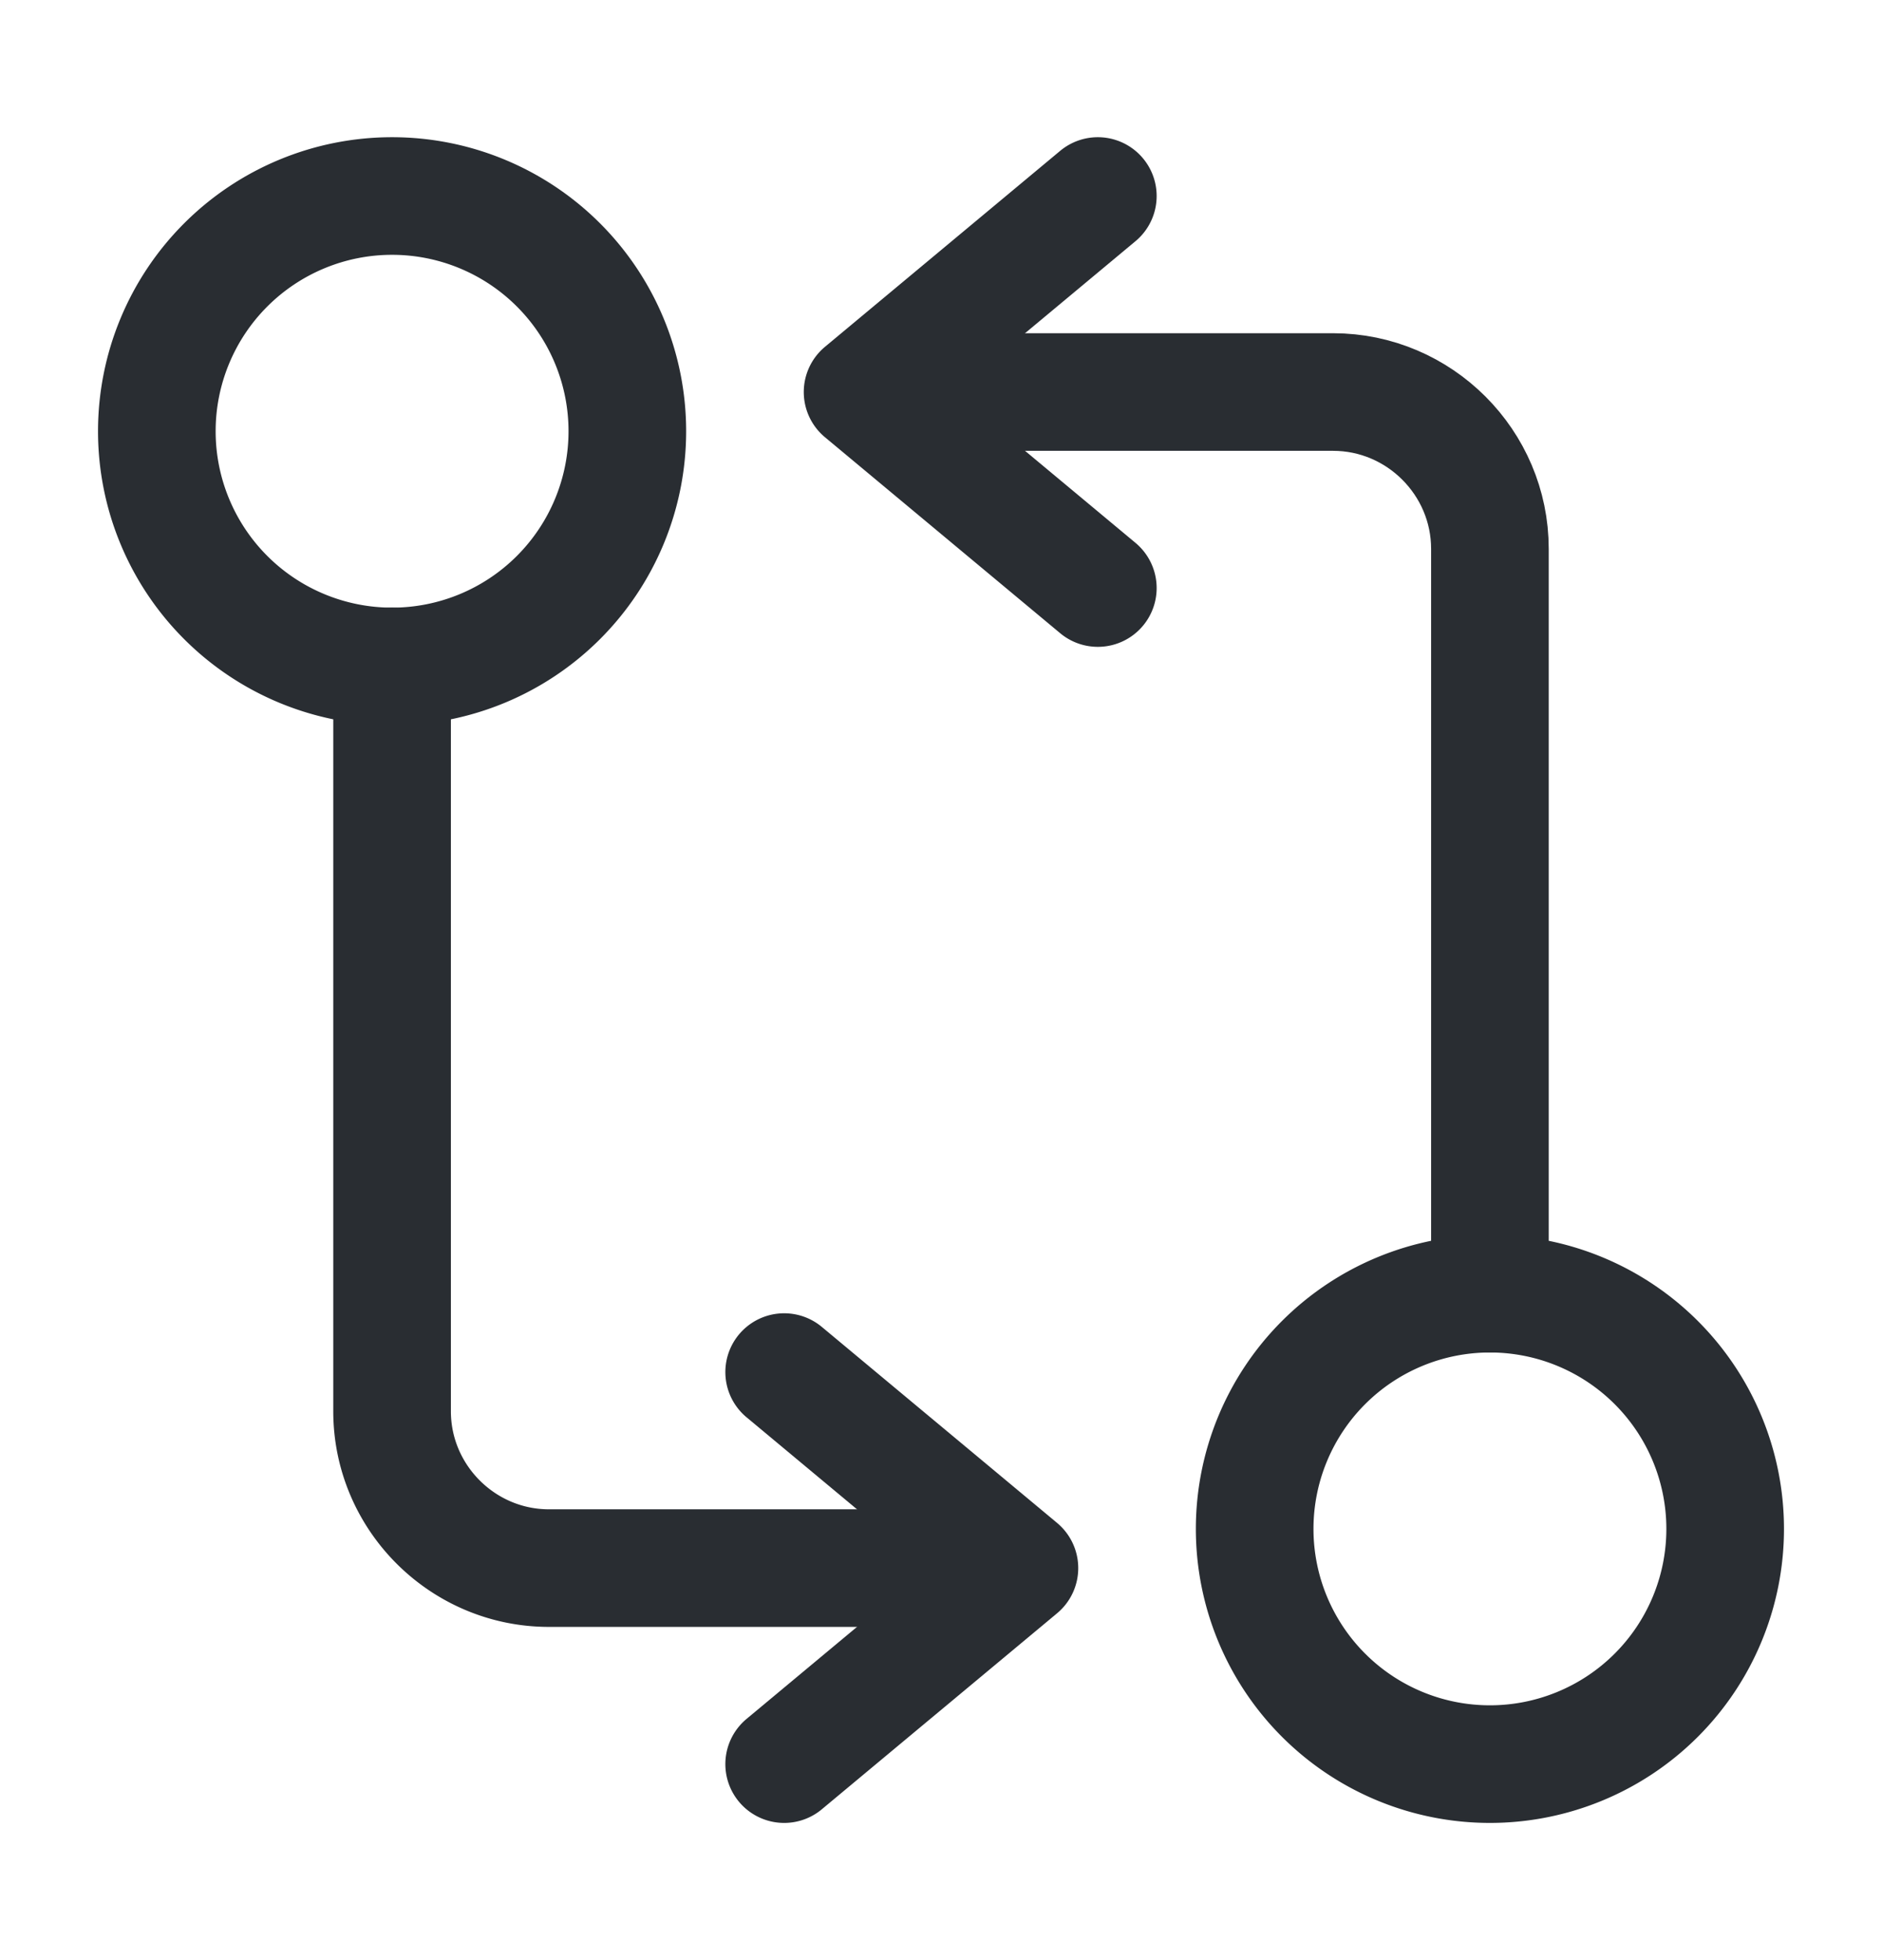
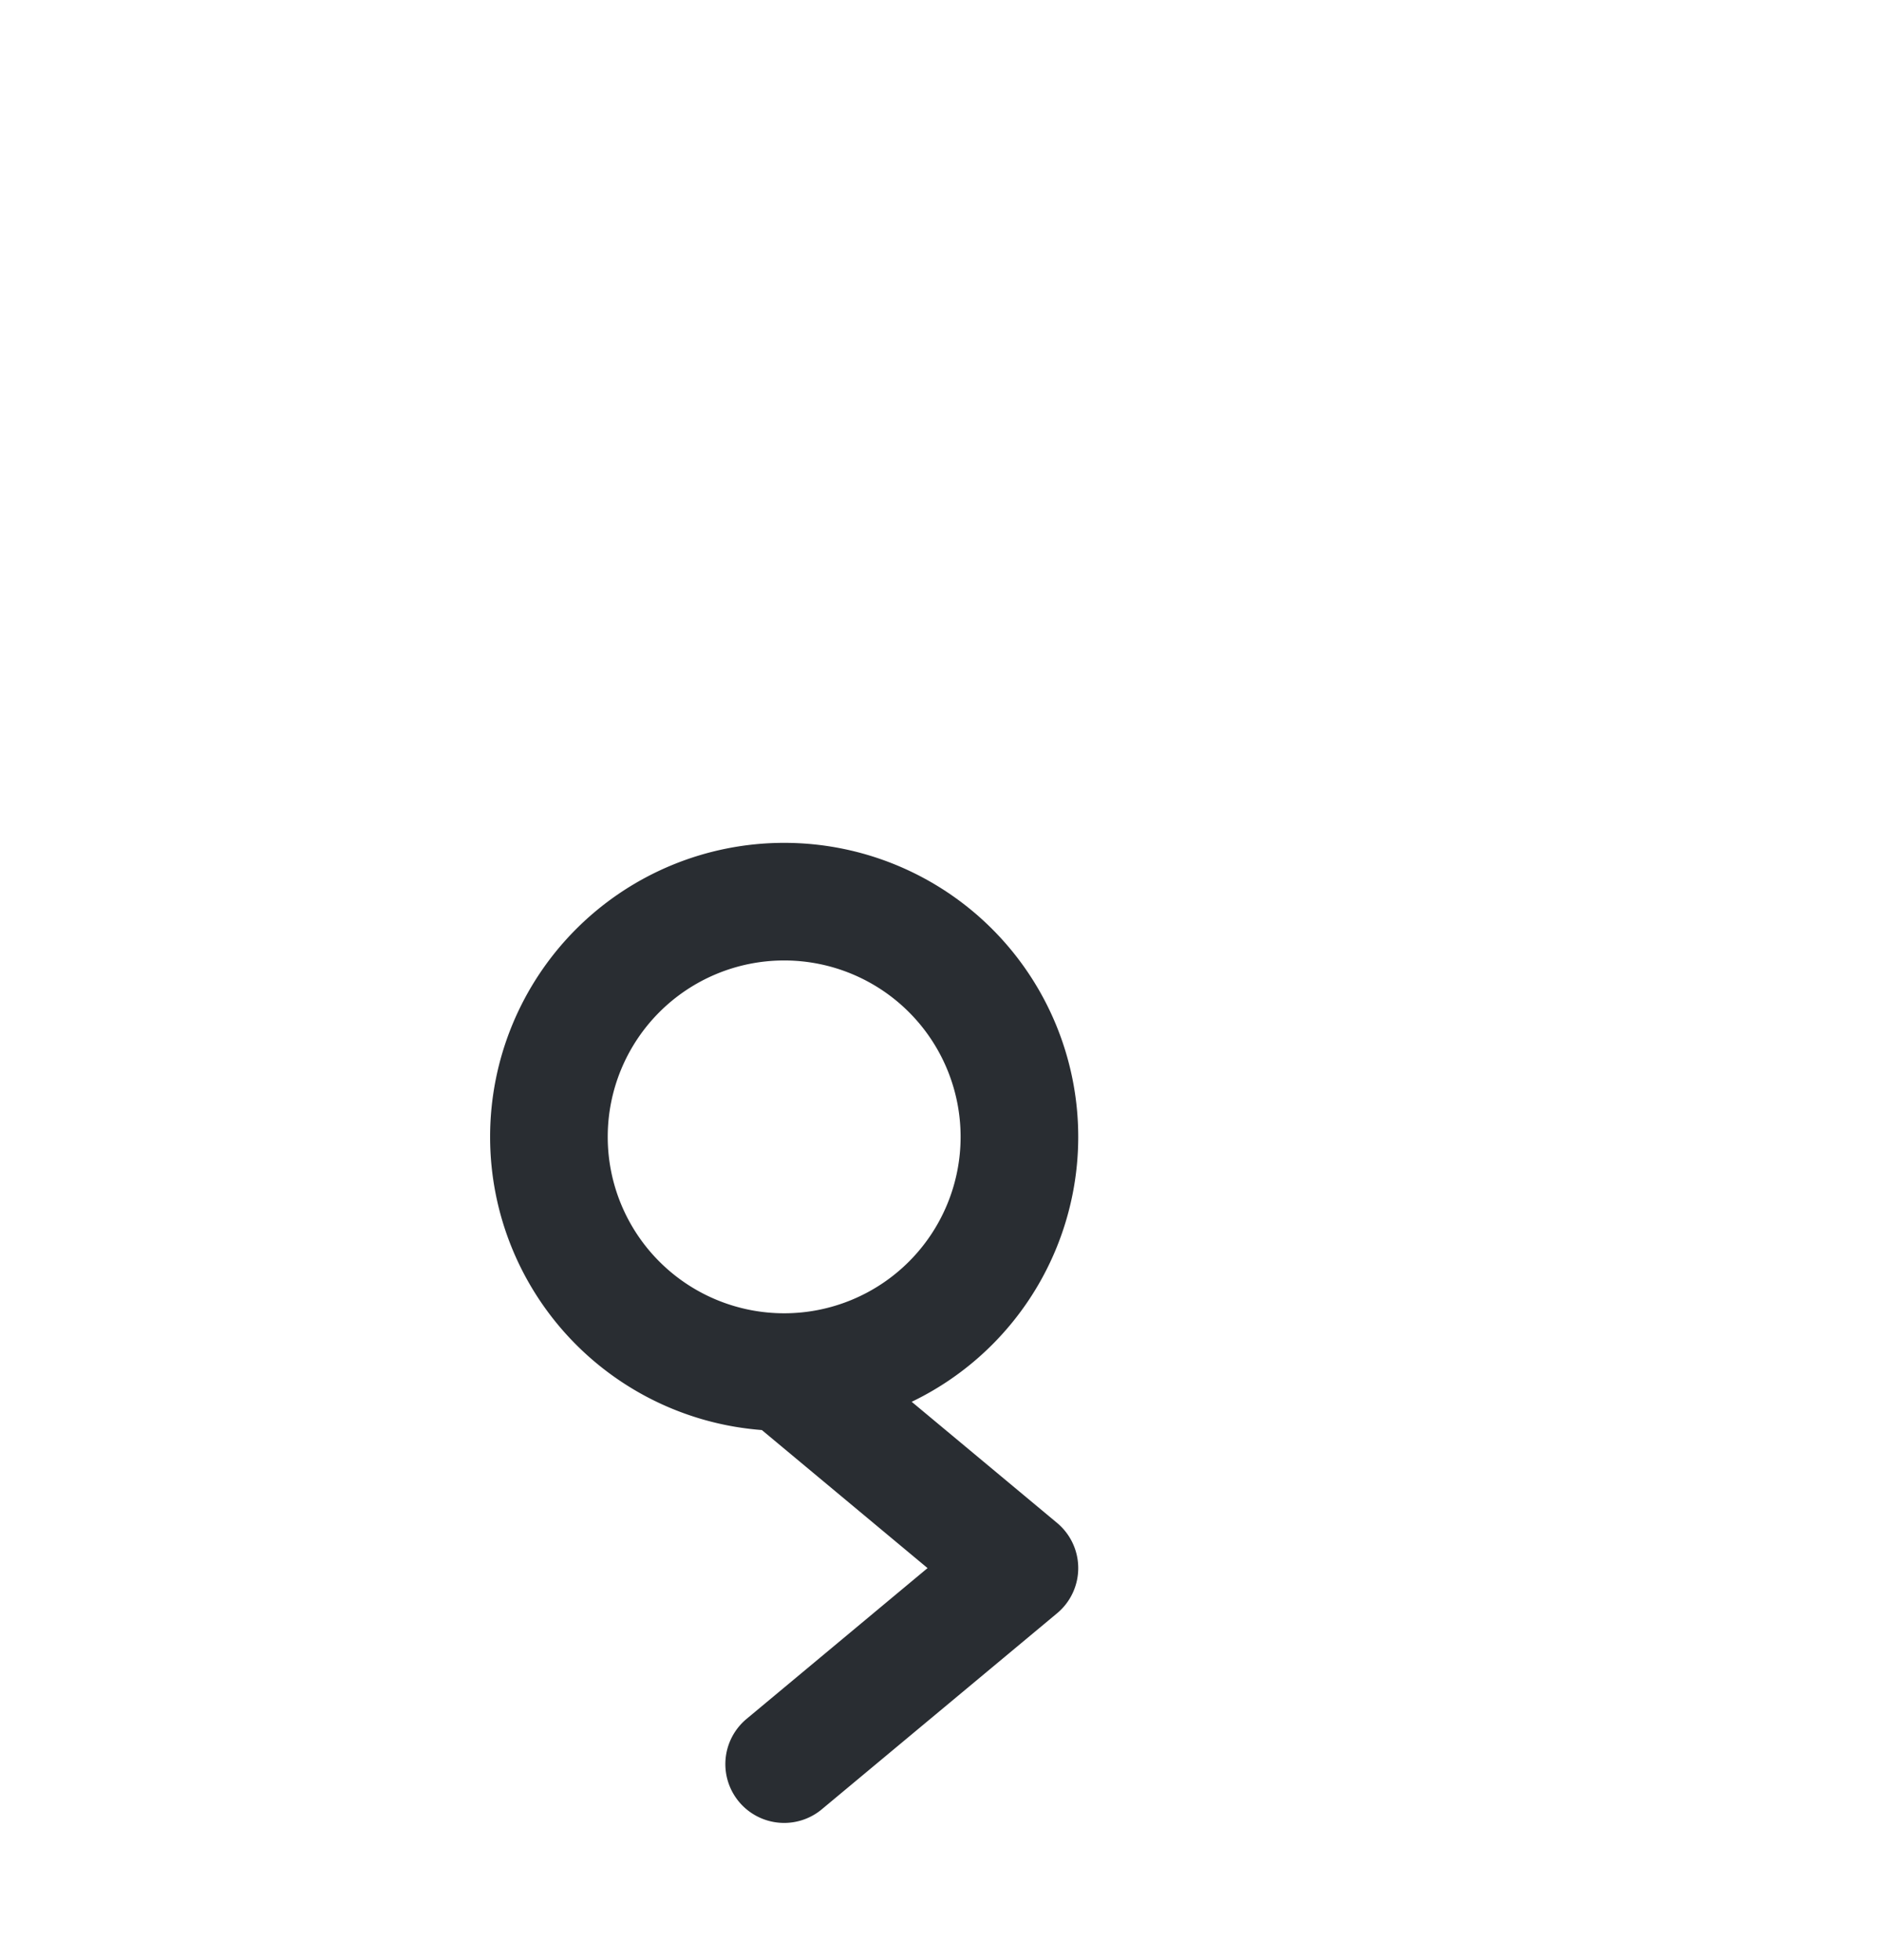
<svg xmlns="http://www.w3.org/2000/svg" width="24" height="25" fill="none">
  <g stroke="#292D32" stroke-linecap="round" stroke-linejoin="round" stroke-width="1.5">
-     <path d="M19 16.5V7c0-1.1-.9-2-2-2h-5.5" />
-     <path d="M14 2.5 11 5l3 2.5M19 22.5a3 3 0 1 0 0-6 3 3 0 0 0 0 6M5 8.5V18c0 1.1.9 2 2 2h5.5" />
-     <path d="m10 22.5 3-2.5-3-2.5M5 8.5a3 3 0 1 0 0-6 3 3 0 0 0 0 6" />
+     <path d="m10 22.5 3-2.5-3-2.5a3 3 0 1 0 0-6 3 3 0 0 0 0 6" />
  </g>
</svg>